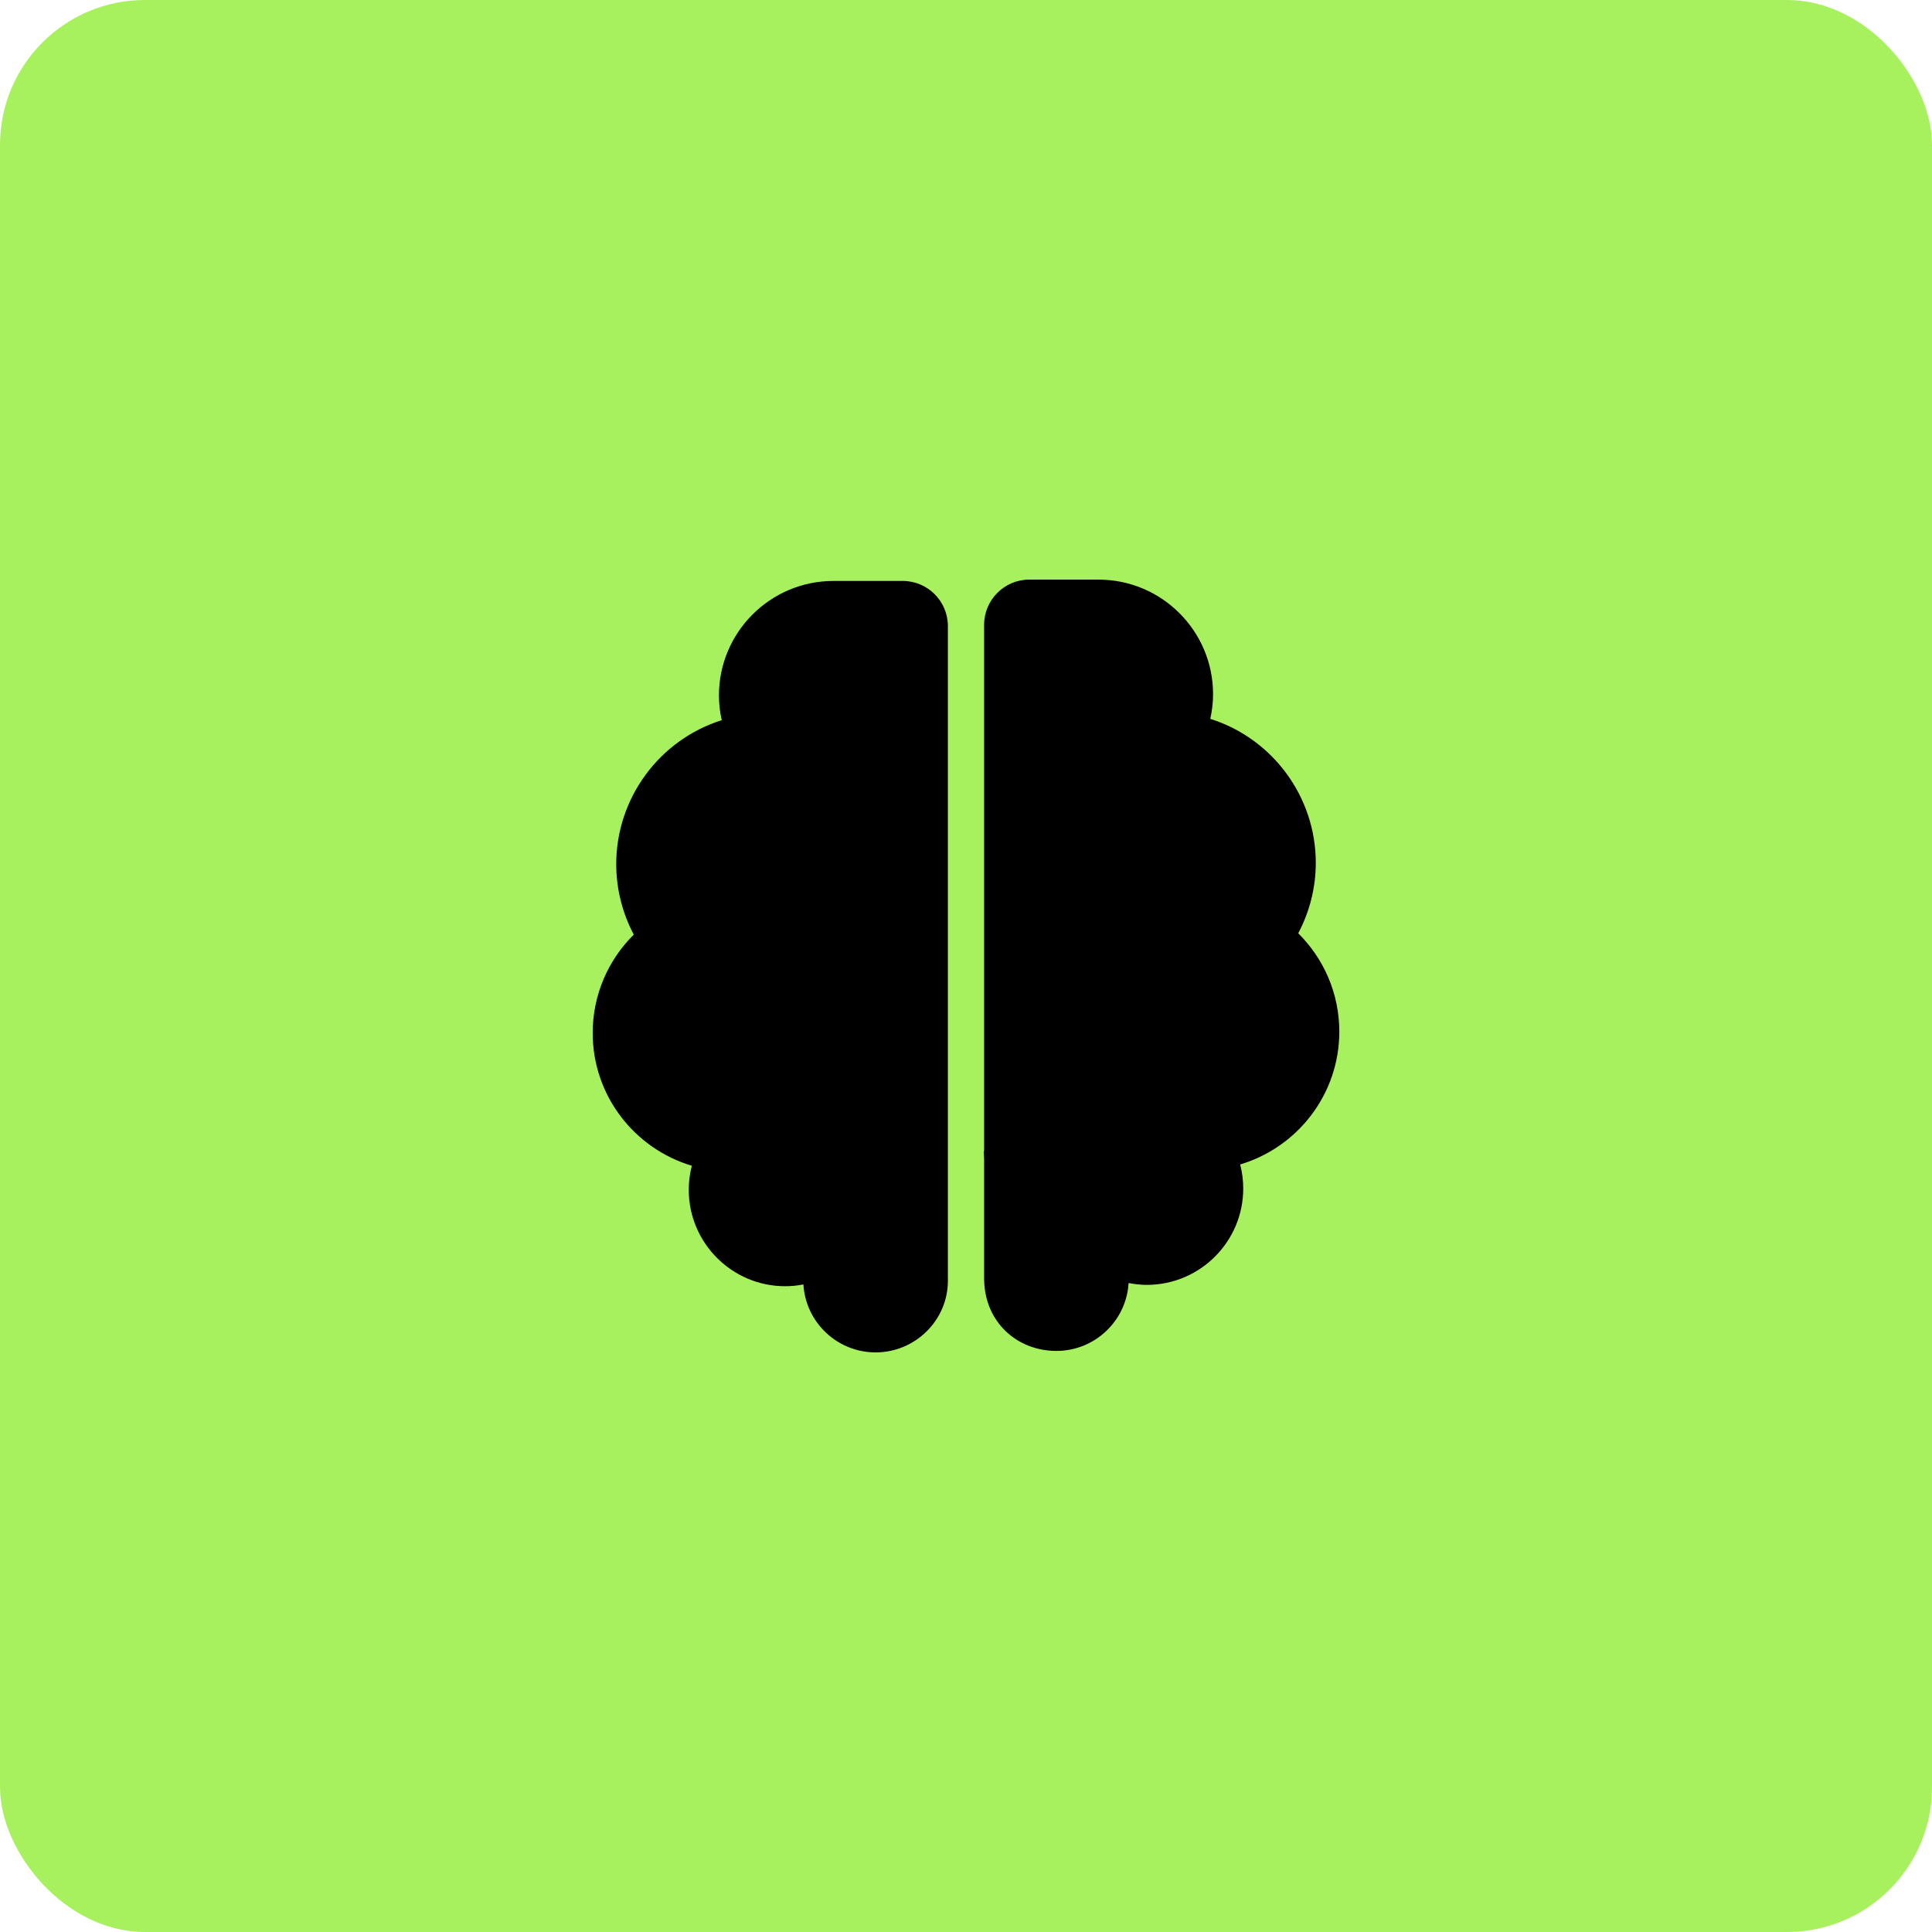
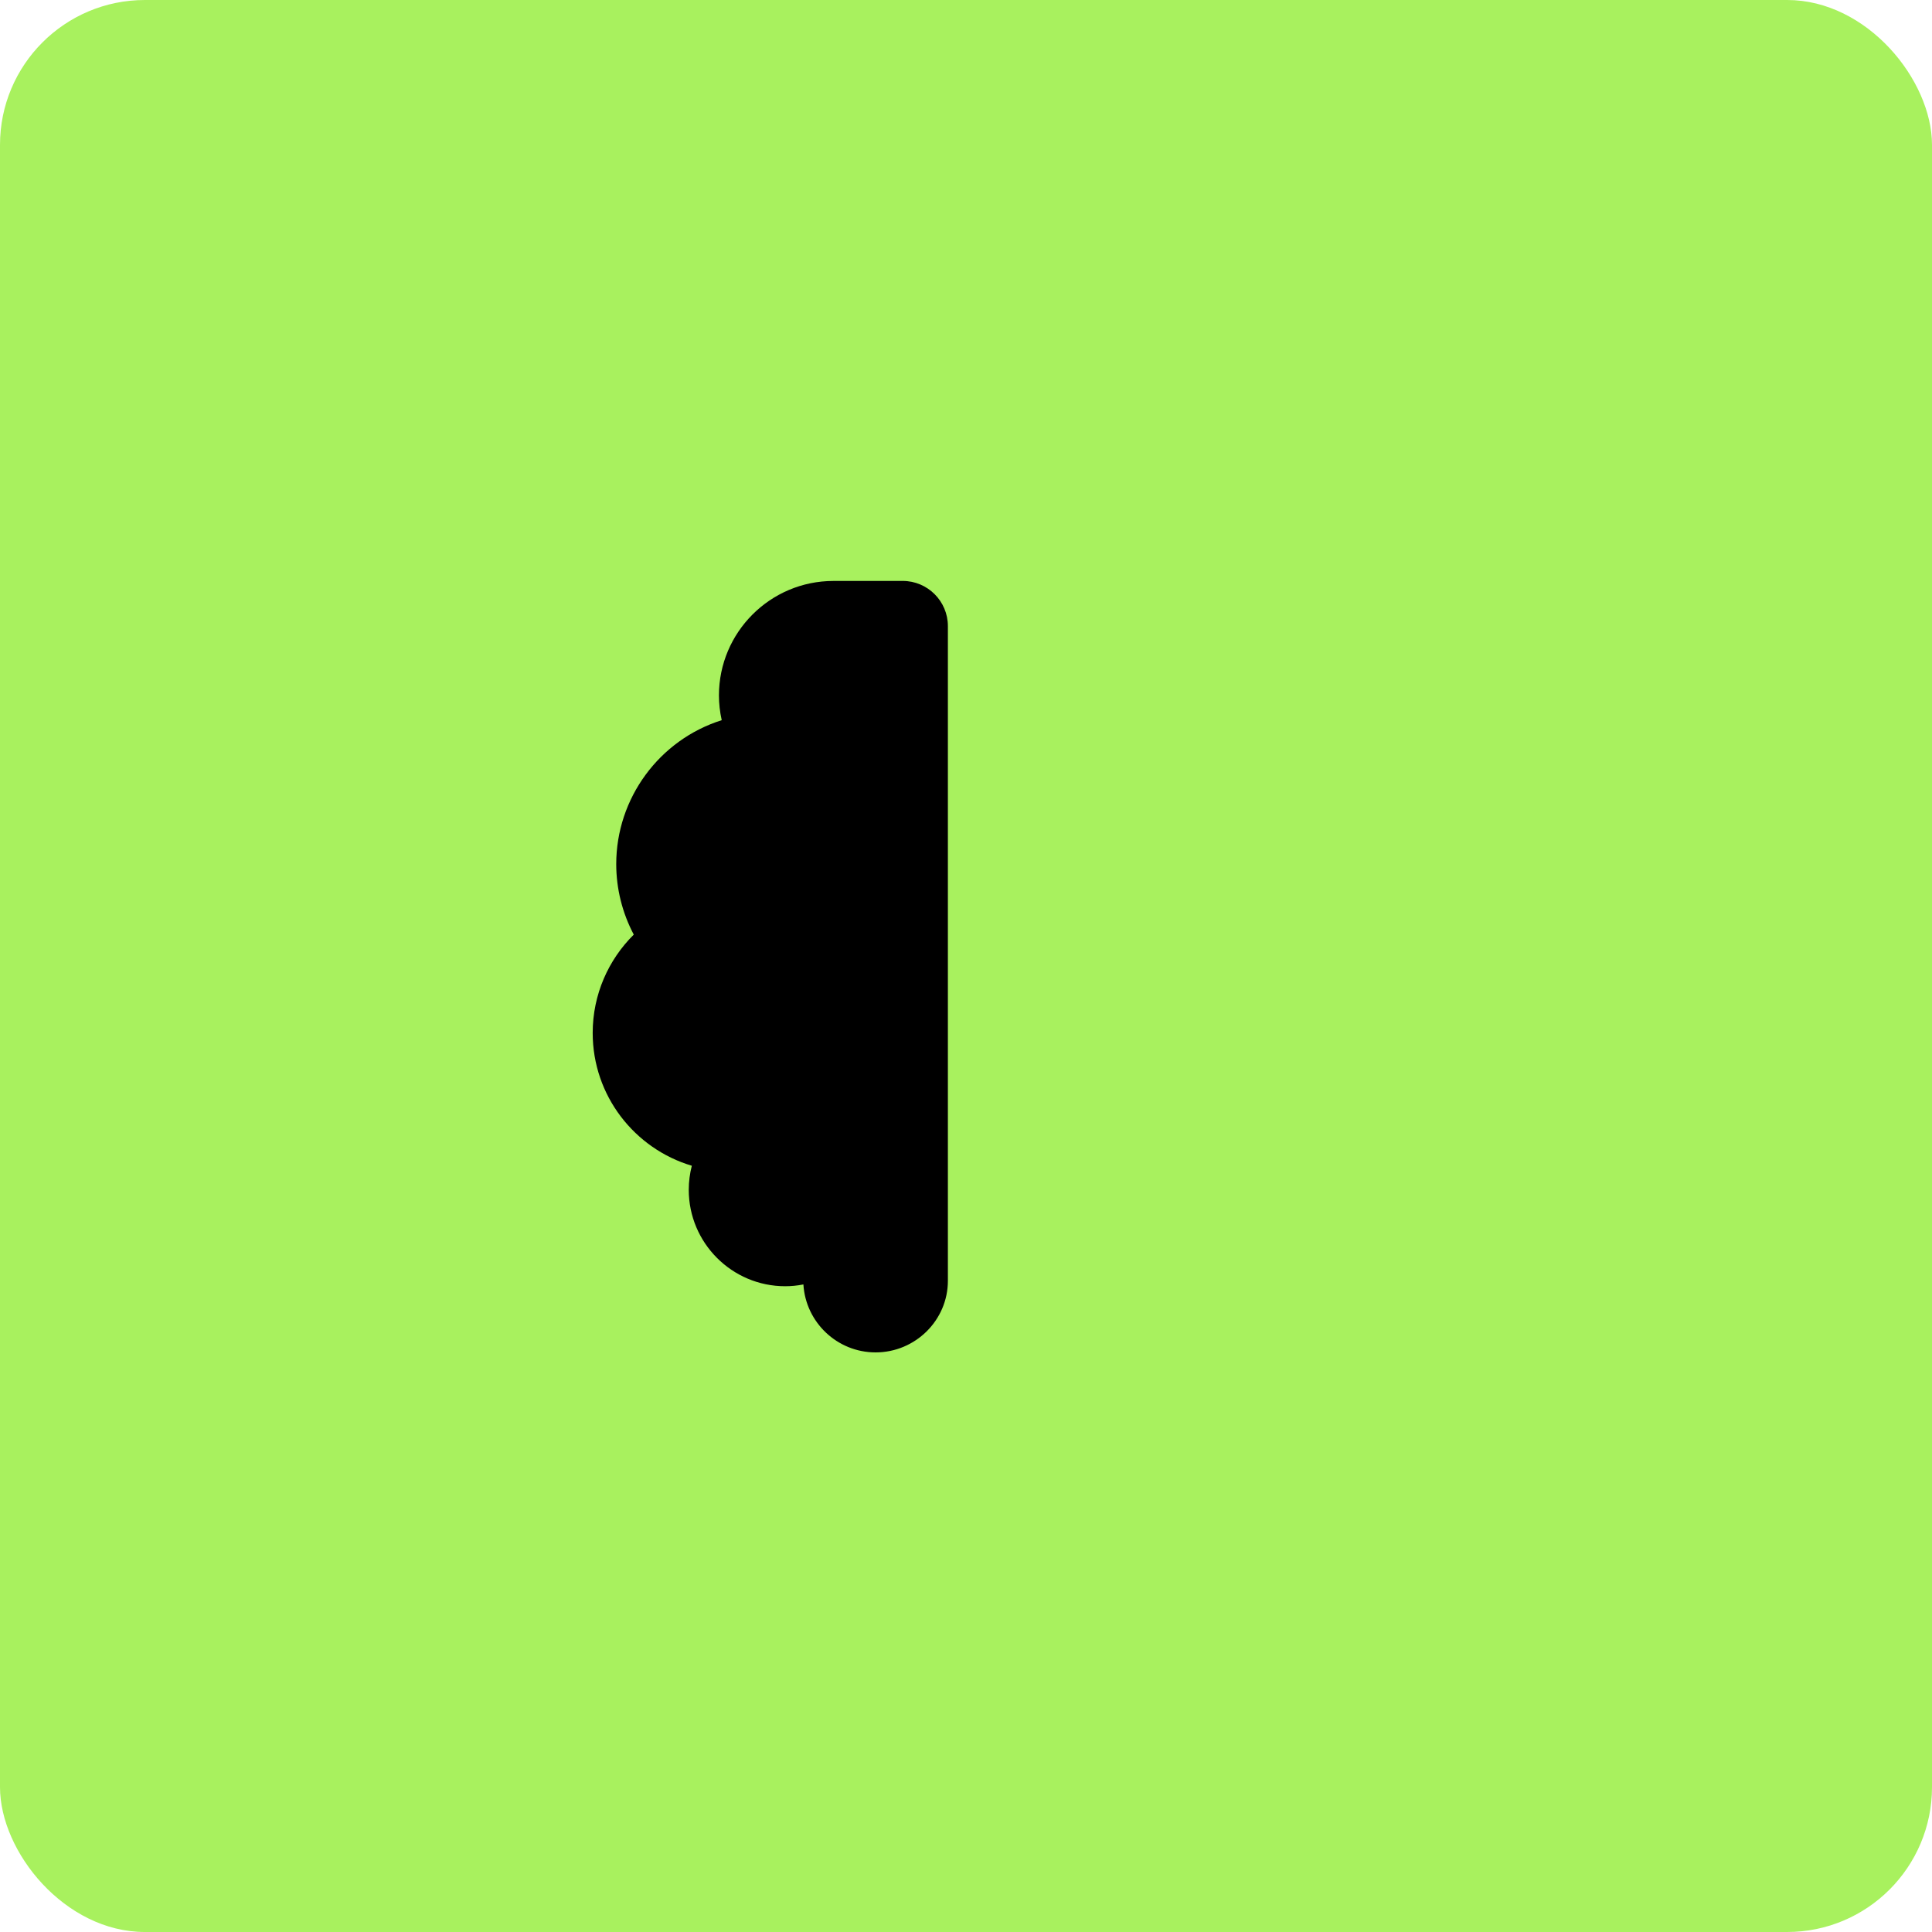
<svg xmlns="http://www.w3.org/2000/svg" width="80" height="80" viewBox="0 0 80 80" fill="none">
  <rect width="80" height="80" rx="6" fill="#A8F15E" />
  <g clip-path="url(#clip0_99_441)">
    <path d="M37.379 24.055L34.51 24.056C31.896 24.056 29.77 26.182 29.77 28.796C29.77 29.134 29.808 29.478 29.885 29.821C27.301 30.635 25.517 33.052 25.517 35.781C25.517 36.801 25.769 37.805 26.243 38.7C25.193 39.74 24.542 41.182 24.542 42.772C24.542 45.369 26.276 47.566 28.647 48.271C28.564 48.595 28.52 48.929 28.52 49.267C28.52 51.469 30.311 53.26 32.513 53.26C32.763 53.26 33.015 53.235 33.267 53.186C33.361 54.753 34.665 56 36.256 56C37.898 56 39.25 54.672 39.25 53.034C39.25 53.031 39.25 53.028 39.25 53.026V25.926C39.25 24.894 38.411 24.055 37.379 24.055Z" fill="black" />
-     <path d="M55.458 42.718C55.458 41.127 54.807 39.686 53.757 38.645C54.231 37.75 54.484 36.746 54.484 35.727C54.484 32.997 52.699 30.581 50.115 29.766C50.192 29.424 50.23 29.08 50.23 28.742C50.23 26.128 48.104 24.001 45.489 24.001L42.621 24C41.589 24 40.75 24.839 40.75 25.872V47.632C40.75 47.656 40.734 47.681 40.734 47.707C40.734 47.804 40.75 47.9 40.75 47.994V52.95V52.971V53H40.751C40.784 54.75 42.113 55.939 43.743 55.939C45.334 55.939 46.639 54.695 46.733 53.128C46.985 53.177 47.237 53.204 47.487 53.204C49.689 53.204 51.48 51.413 51.48 49.212C51.48 48.873 51.436 48.54 51.353 48.217C53.724 47.512 55.458 45.314 55.458 42.718Z" fill="black" />
  </g>
  <defs>
    <clipPath id="clip0_99_441">
      <rect width="32" height="32" fill="white" transform="translate(24 24)" />
    </clipPath>
  </defs>
</svg>